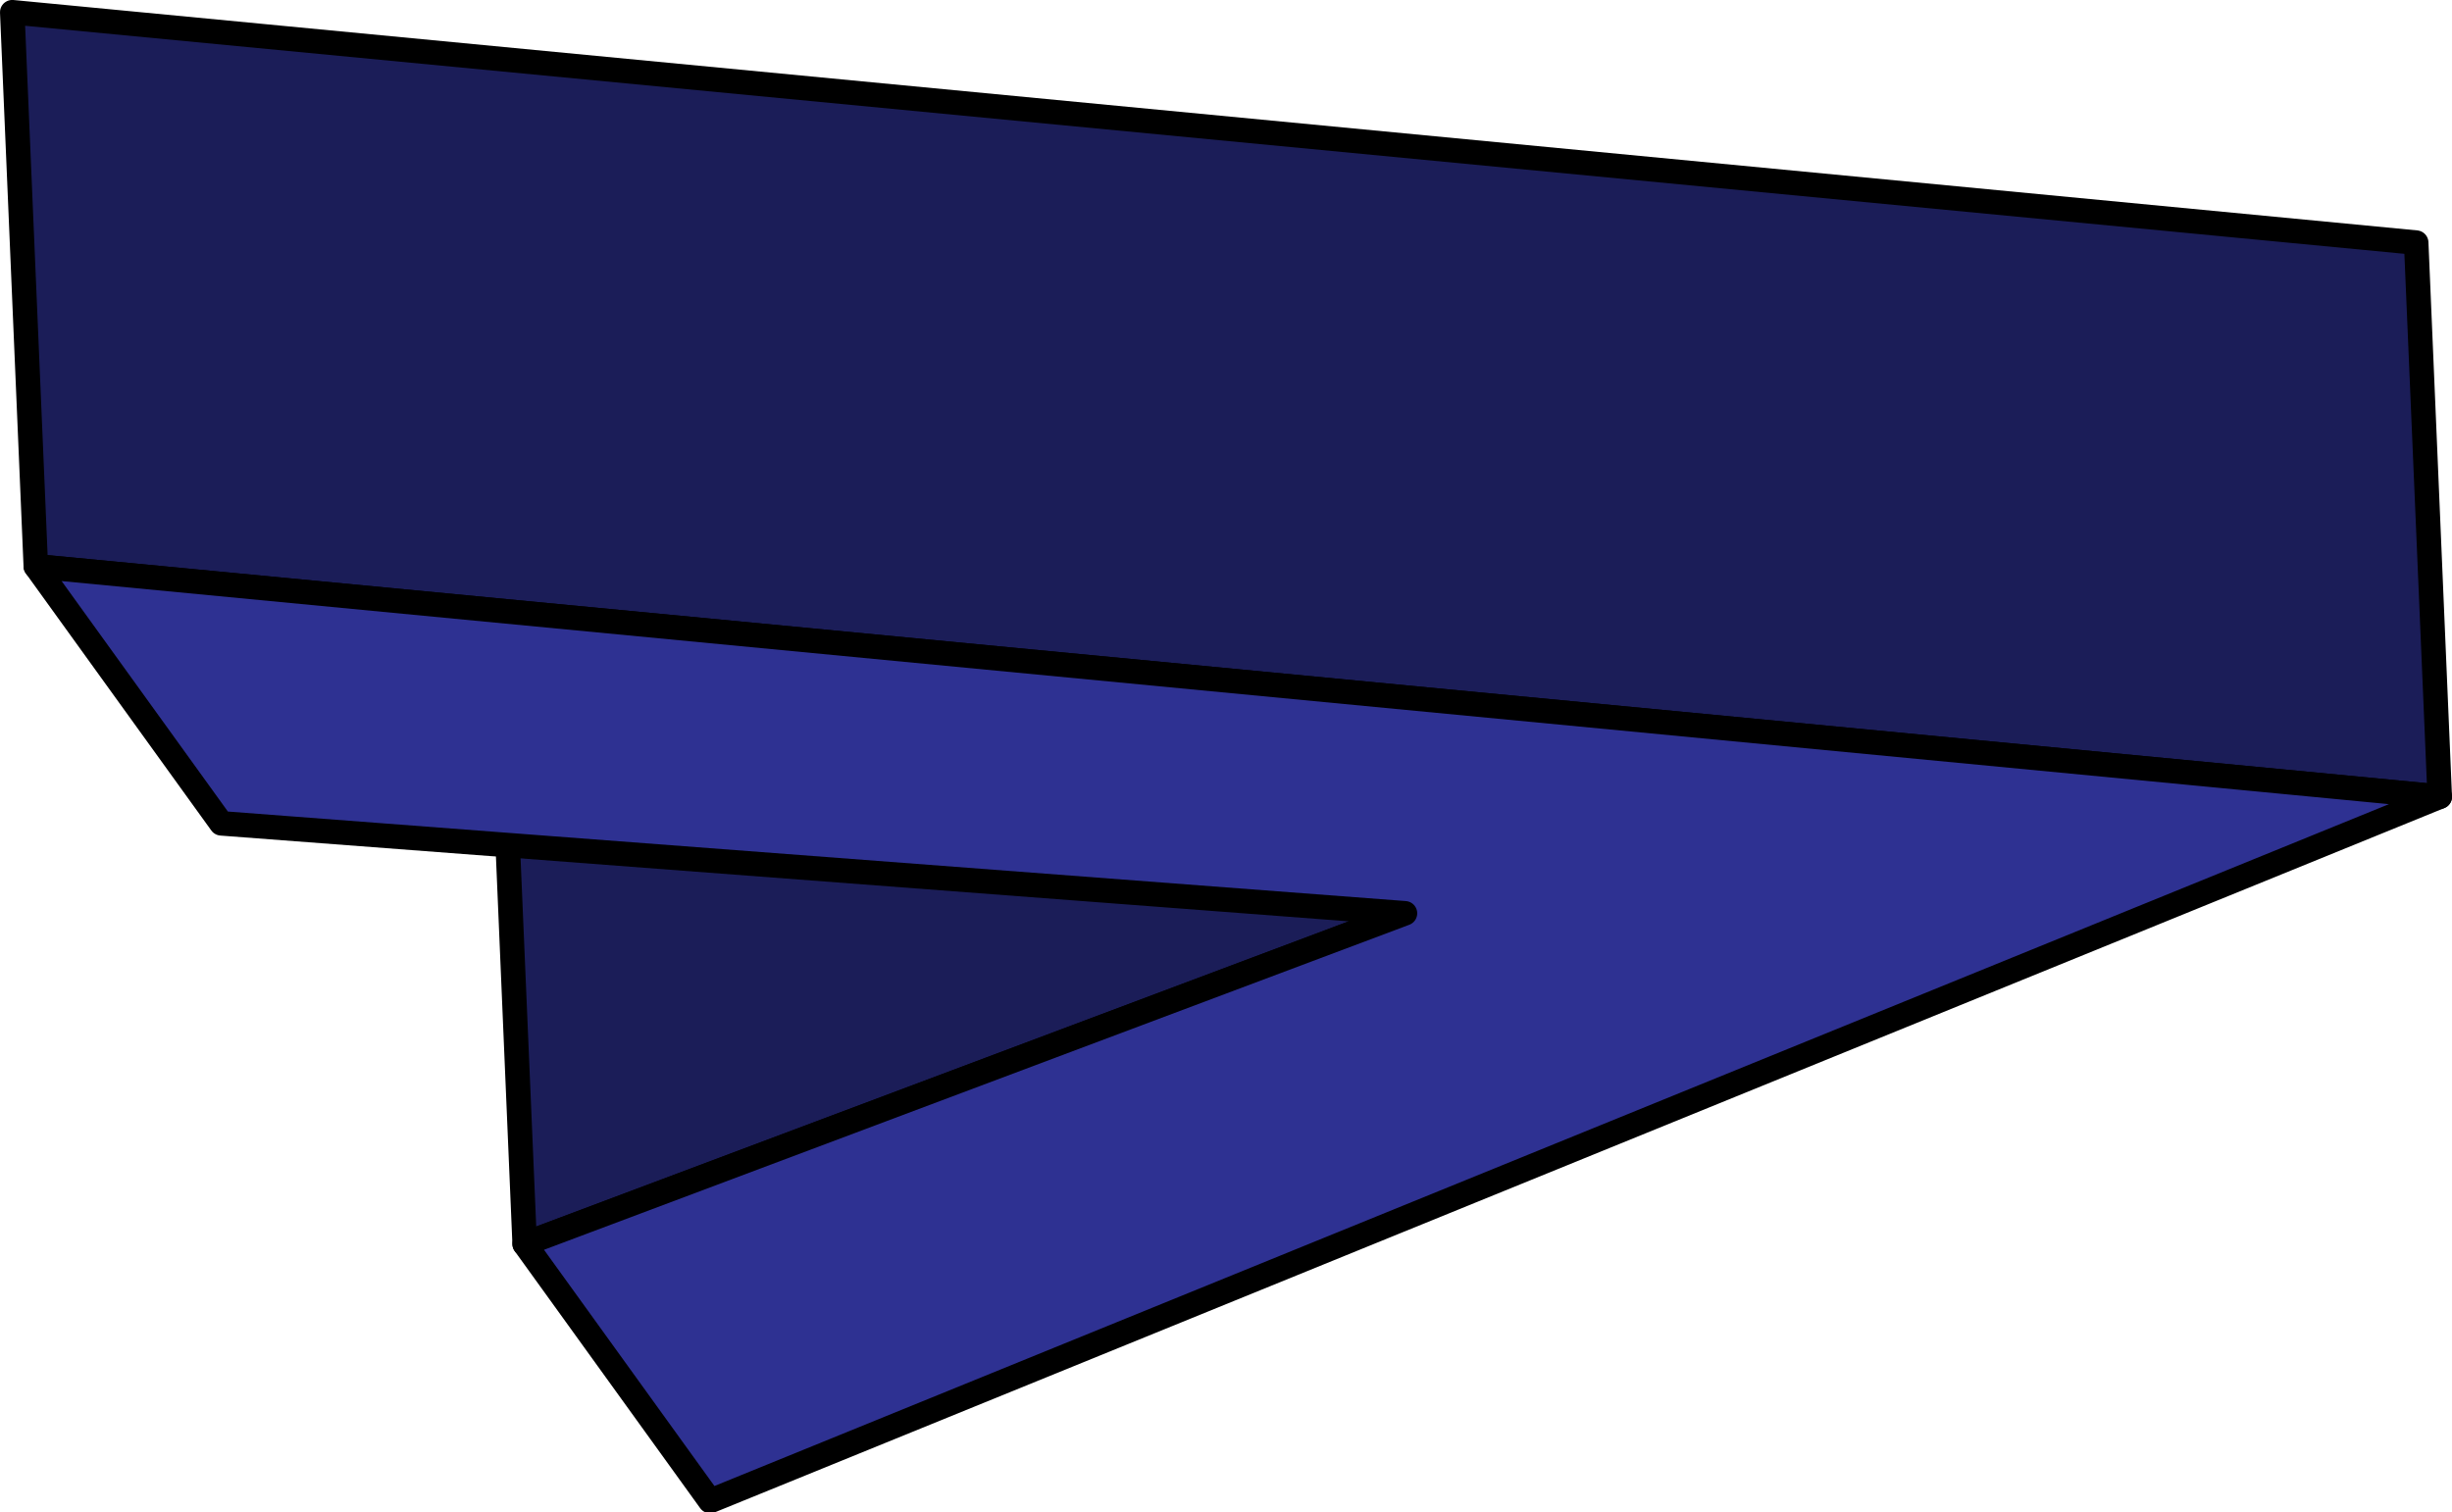
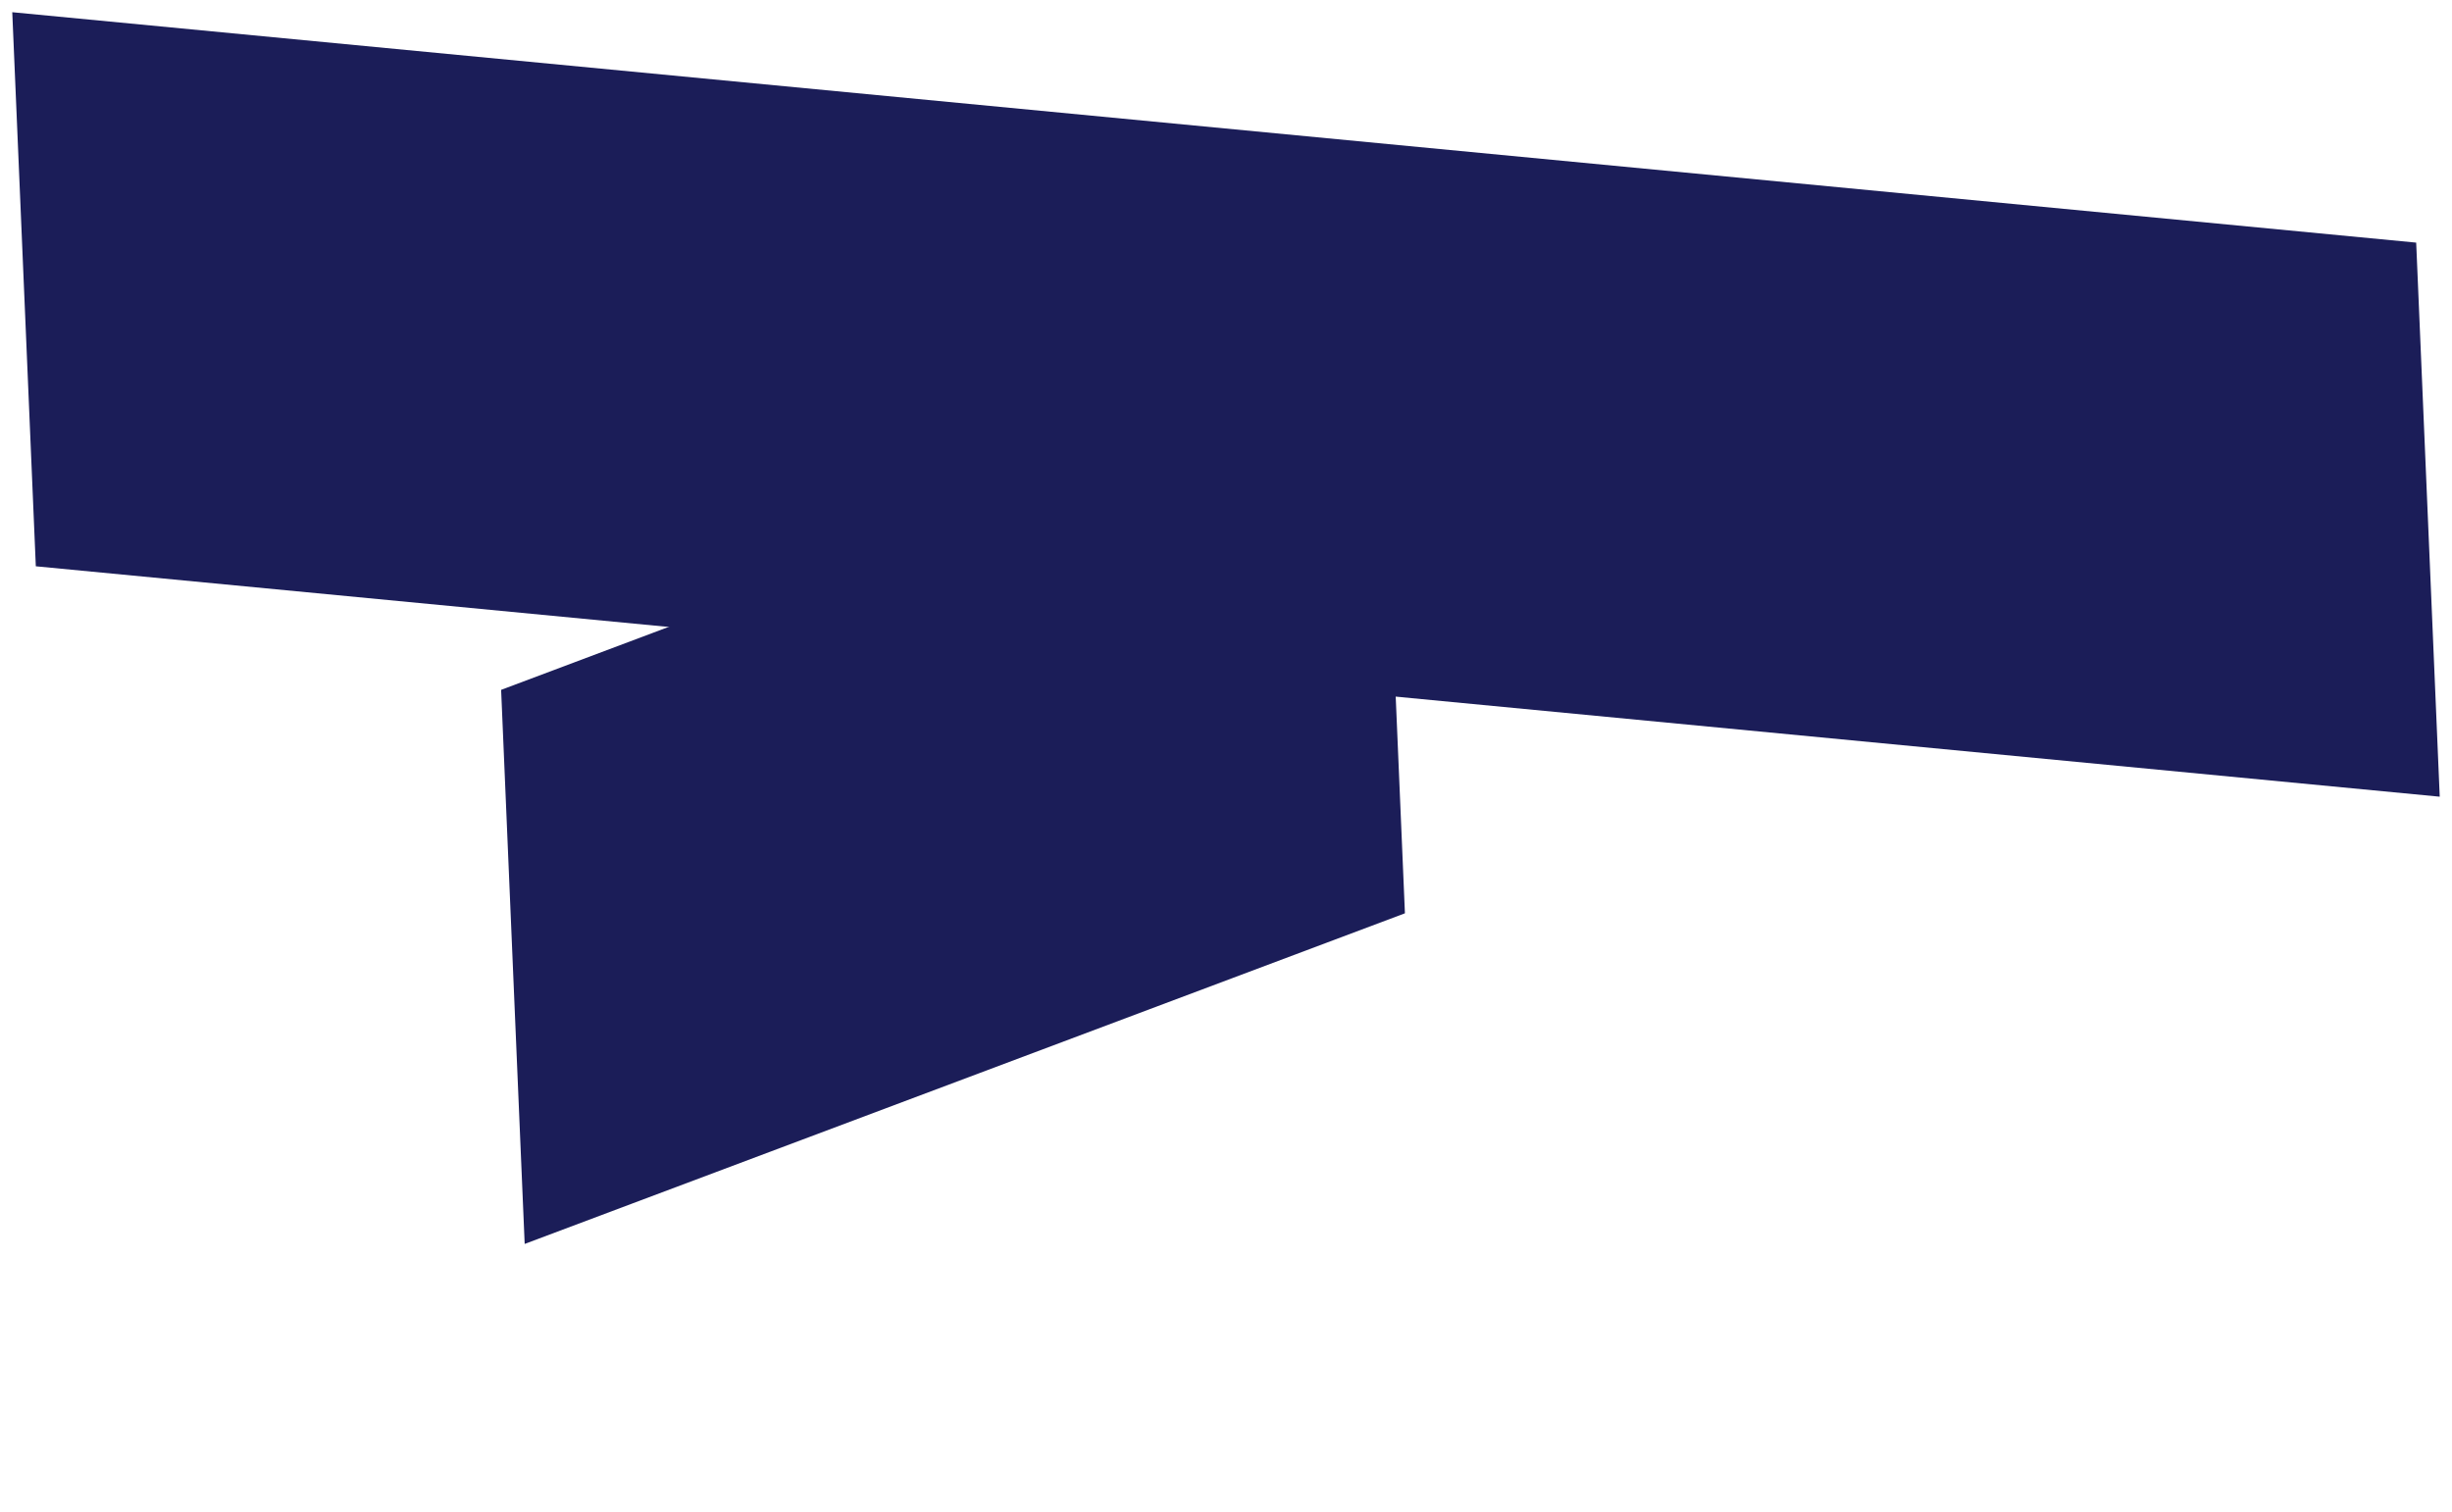
<svg xmlns="http://www.w3.org/2000/svg" width="99.944" height="61.66">
  <path fill="#1b1d58" d="m21.386 50.716-.96-22.59 35.878-13.484.961 22.594-35.879 13.48" />
-   <path fill="none" stroke="#000" stroke-linecap="round" stroke-linejoin="round" d="m21.386 50.716-.96-22.59 35.878-13.484.961 22.594zm0 0" />
  <path fill="#1b1d58" d="M1.46 23.088.5.498l97.984 9.394.96 22.59L1.46 23.088" />
-   <path fill="none" stroke="#000" stroke-linecap="round" stroke-linejoin="round" d="M1.46 23.088.5.498l97.984 9.394.96 22.59Zm0 0" />
-   <path fill="#2e3192" d="m99.445 32.482-70.5 28.715-7.559-10.48 35.88-13.481-48.247-3.668-7.559-10.48 97.985 9.394" />
-   <path fill="none" stroke="#000" stroke-linecap="round" stroke-linejoin="round" d="m99.445 32.482-70.5 28.715-7.559-10.48 35.88-13.481-48.247-3.668-7.559-10.48zm0 0" />
</svg>